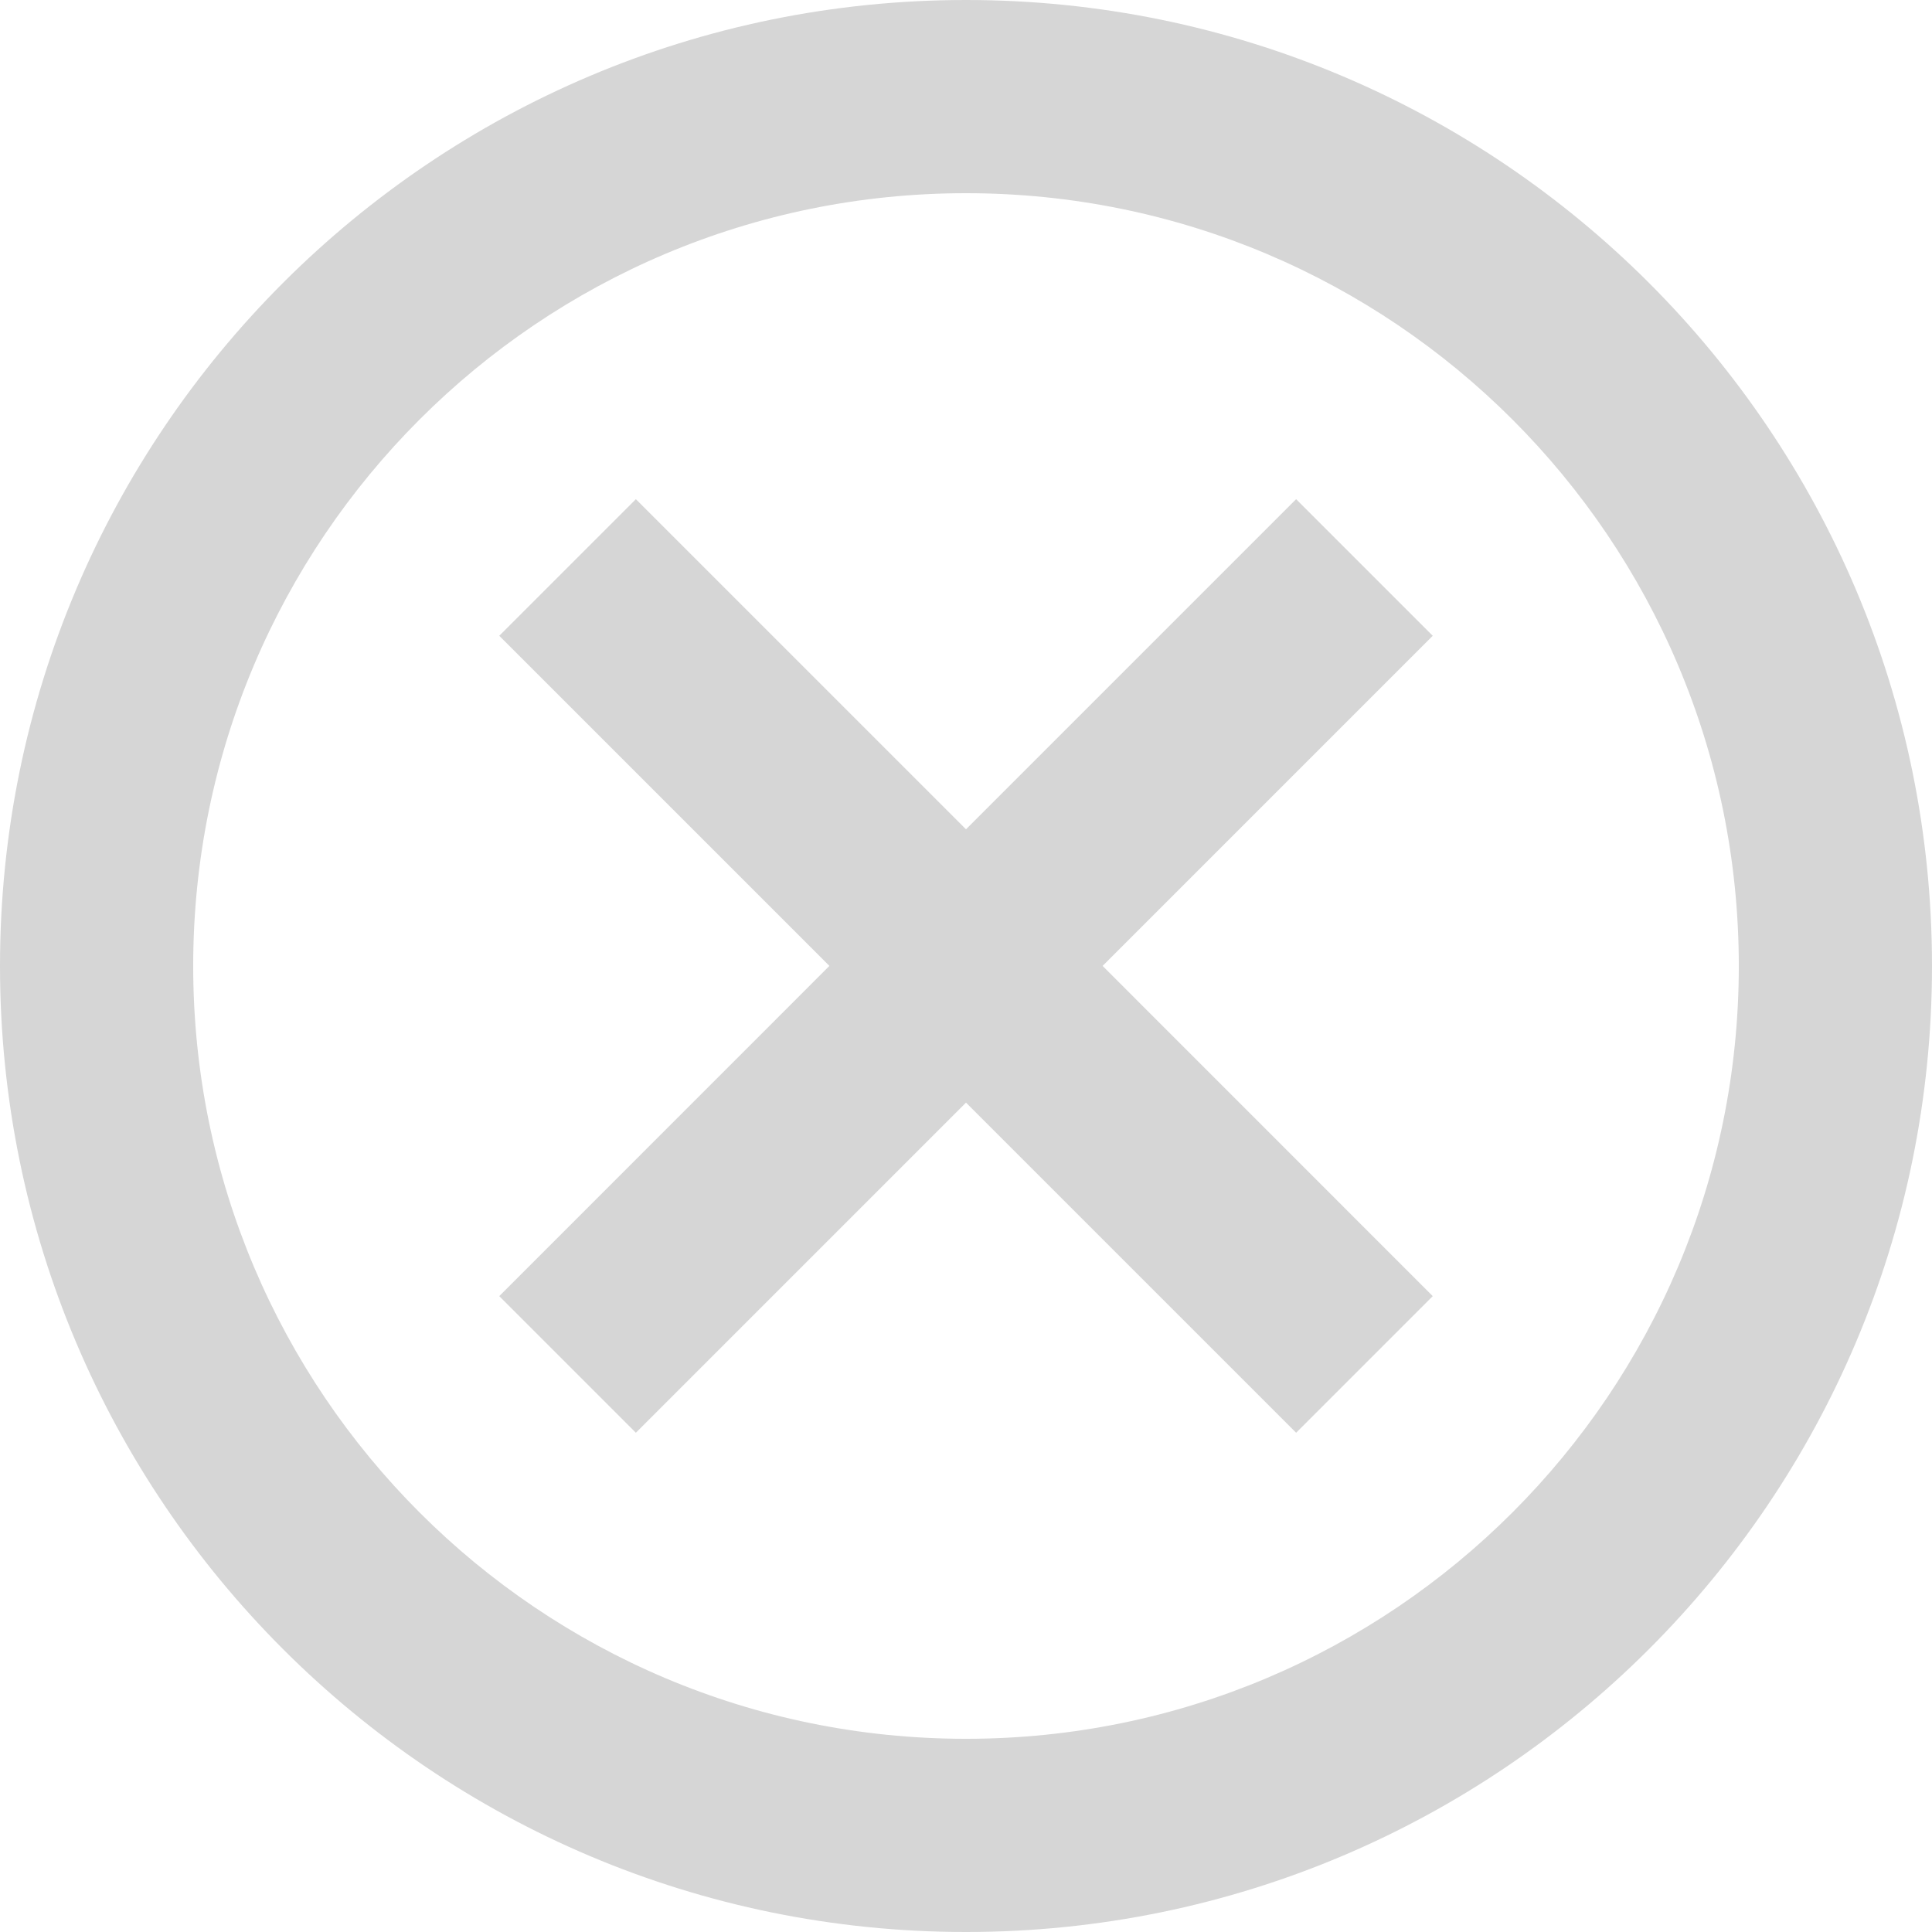
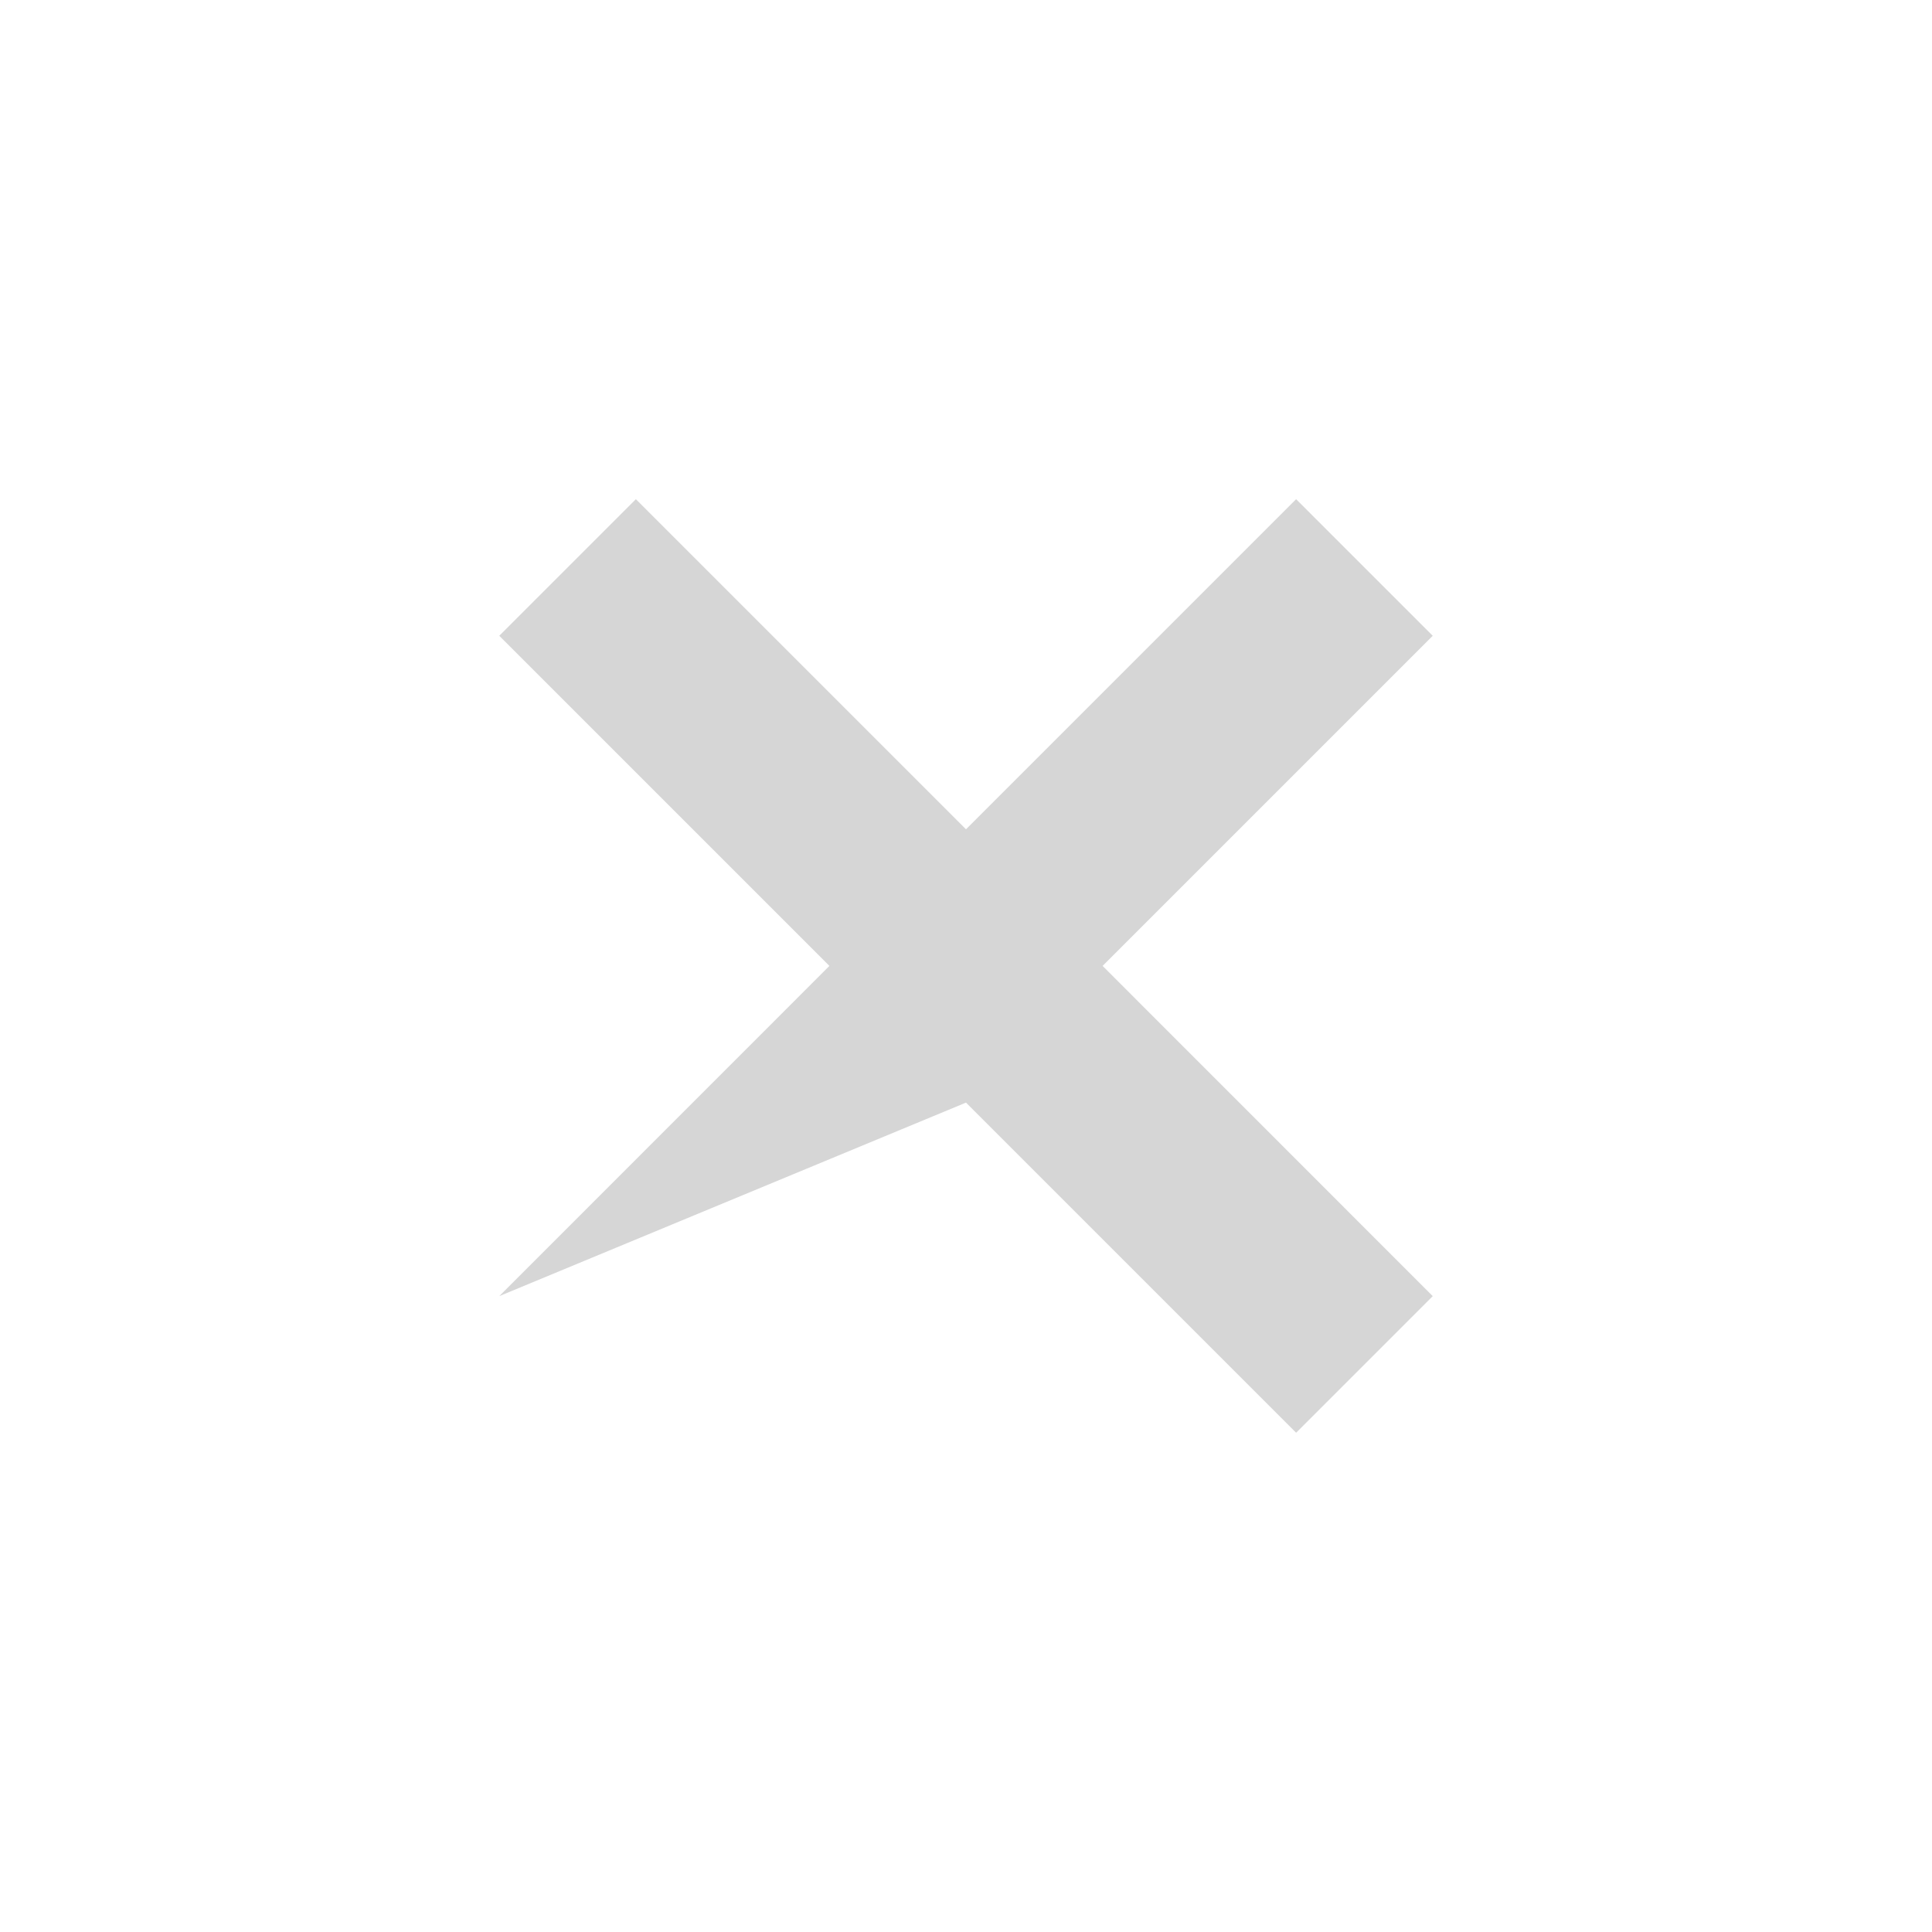
<svg xmlns="http://www.w3.org/2000/svg" width="24" height="24" viewBox="0 0 24 24" fill="none">
  <g id="Icons/menu-close" clip-path="url(#clip0_5510_5890)">
    <g id="Vector">
-       <path d="M17.798 7.898L13.697 11.999L17.798 16.101L16.101 17.798L12 13.697L7.899 17.798L6.202 16.101L10.303 11.999L6.202 7.898L7.899 6.201L12 10.302L16.101 6.201L17.798 7.898Z" fill="#D6D6D6" />
-       <path fill-rule="evenodd" clip-rule="evenodd" d="M12 24C18.627 24 24 18.627 24 12C24 5.373 18.627 0 12 0C5.373 0 0 5.373 0 12C0 18.627 5.373 24 12 24ZM12 21.6C17.302 21.6 21.6 17.302 21.6 12C21.6 6.698 17.302 2.4 12 2.4C6.698 2.4 2.4 6.698 2.4 12C2.4 17.302 6.698 21.6 12 21.6Z" fill="#D6D6D6" />
+       <path d="M17.798 7.898L13.697 11.999L17.798 16.101L16.101 17.798L12 13.697L6.202 16.101L10.303 11.999L6.202 7.898L7.899 6.201L12 10.302L16.101 6.201L17.798 7.898Z" fill="#D6D6D6" />
    </g>
  </g>
  <defs>
    <clipPath id="clip0_5510_5890">
      <rect width="24" height="24" fill="white" />
    </clipPath>
  </defs>
</svg>